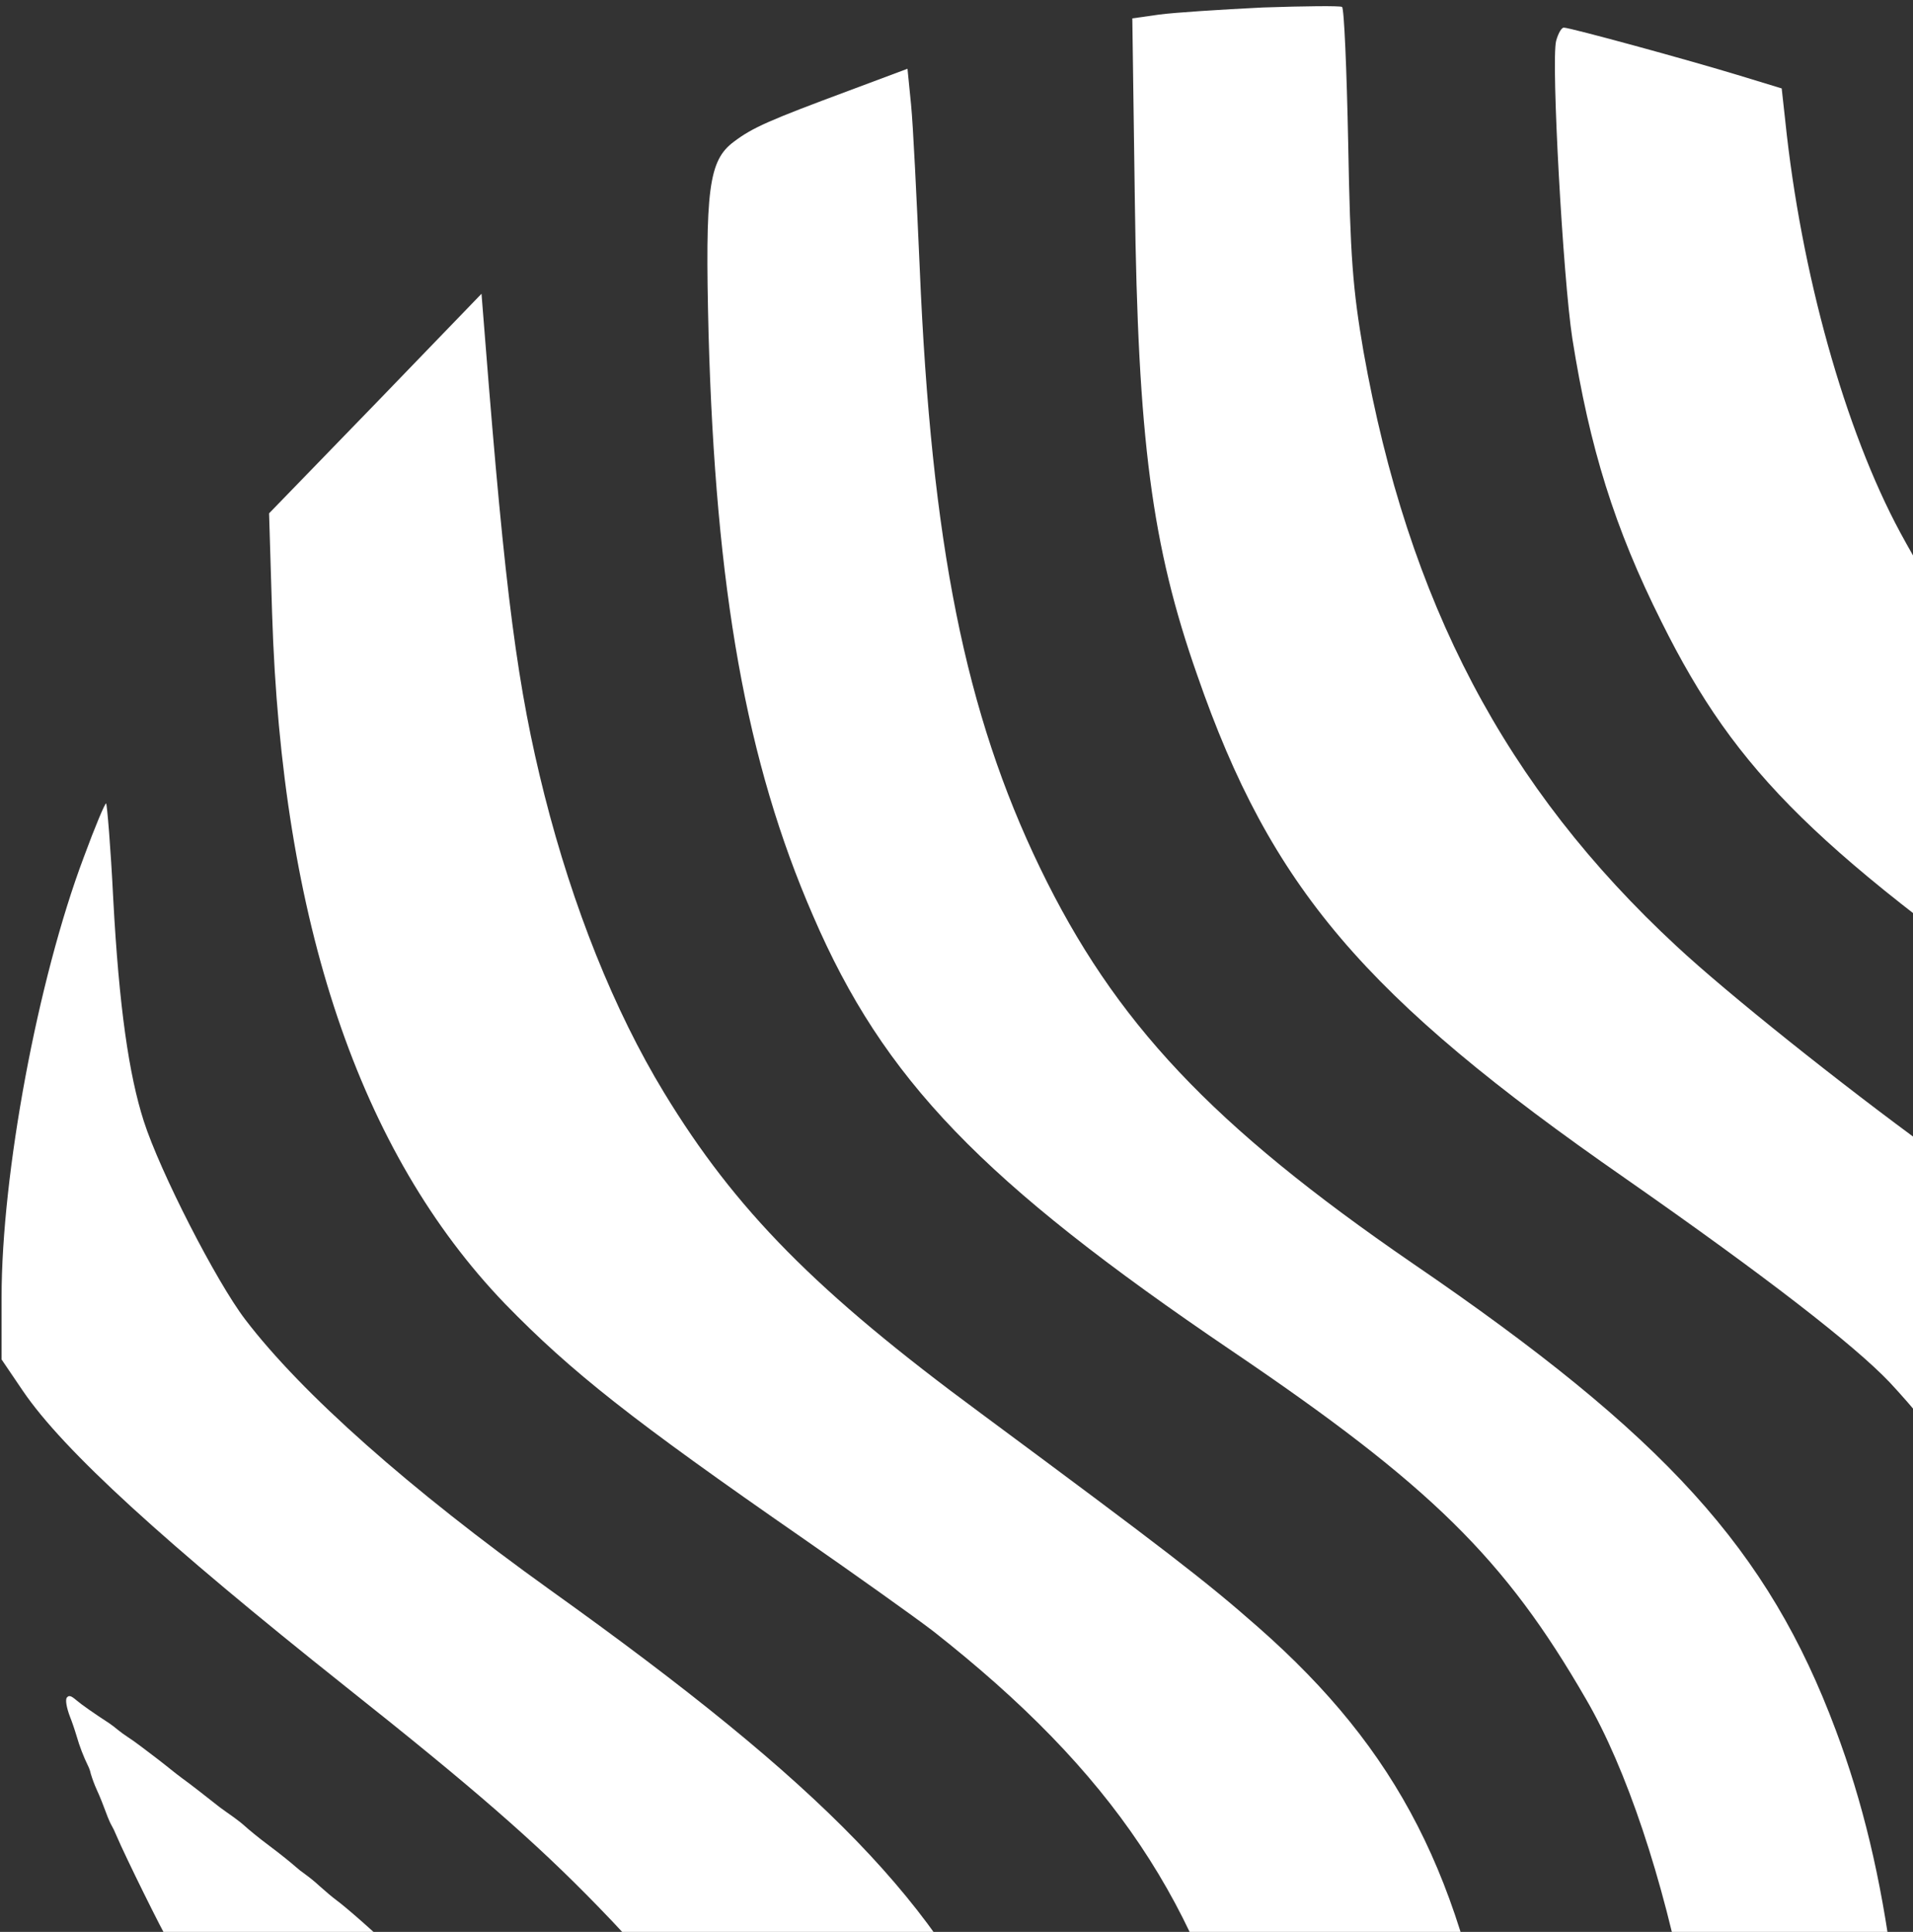
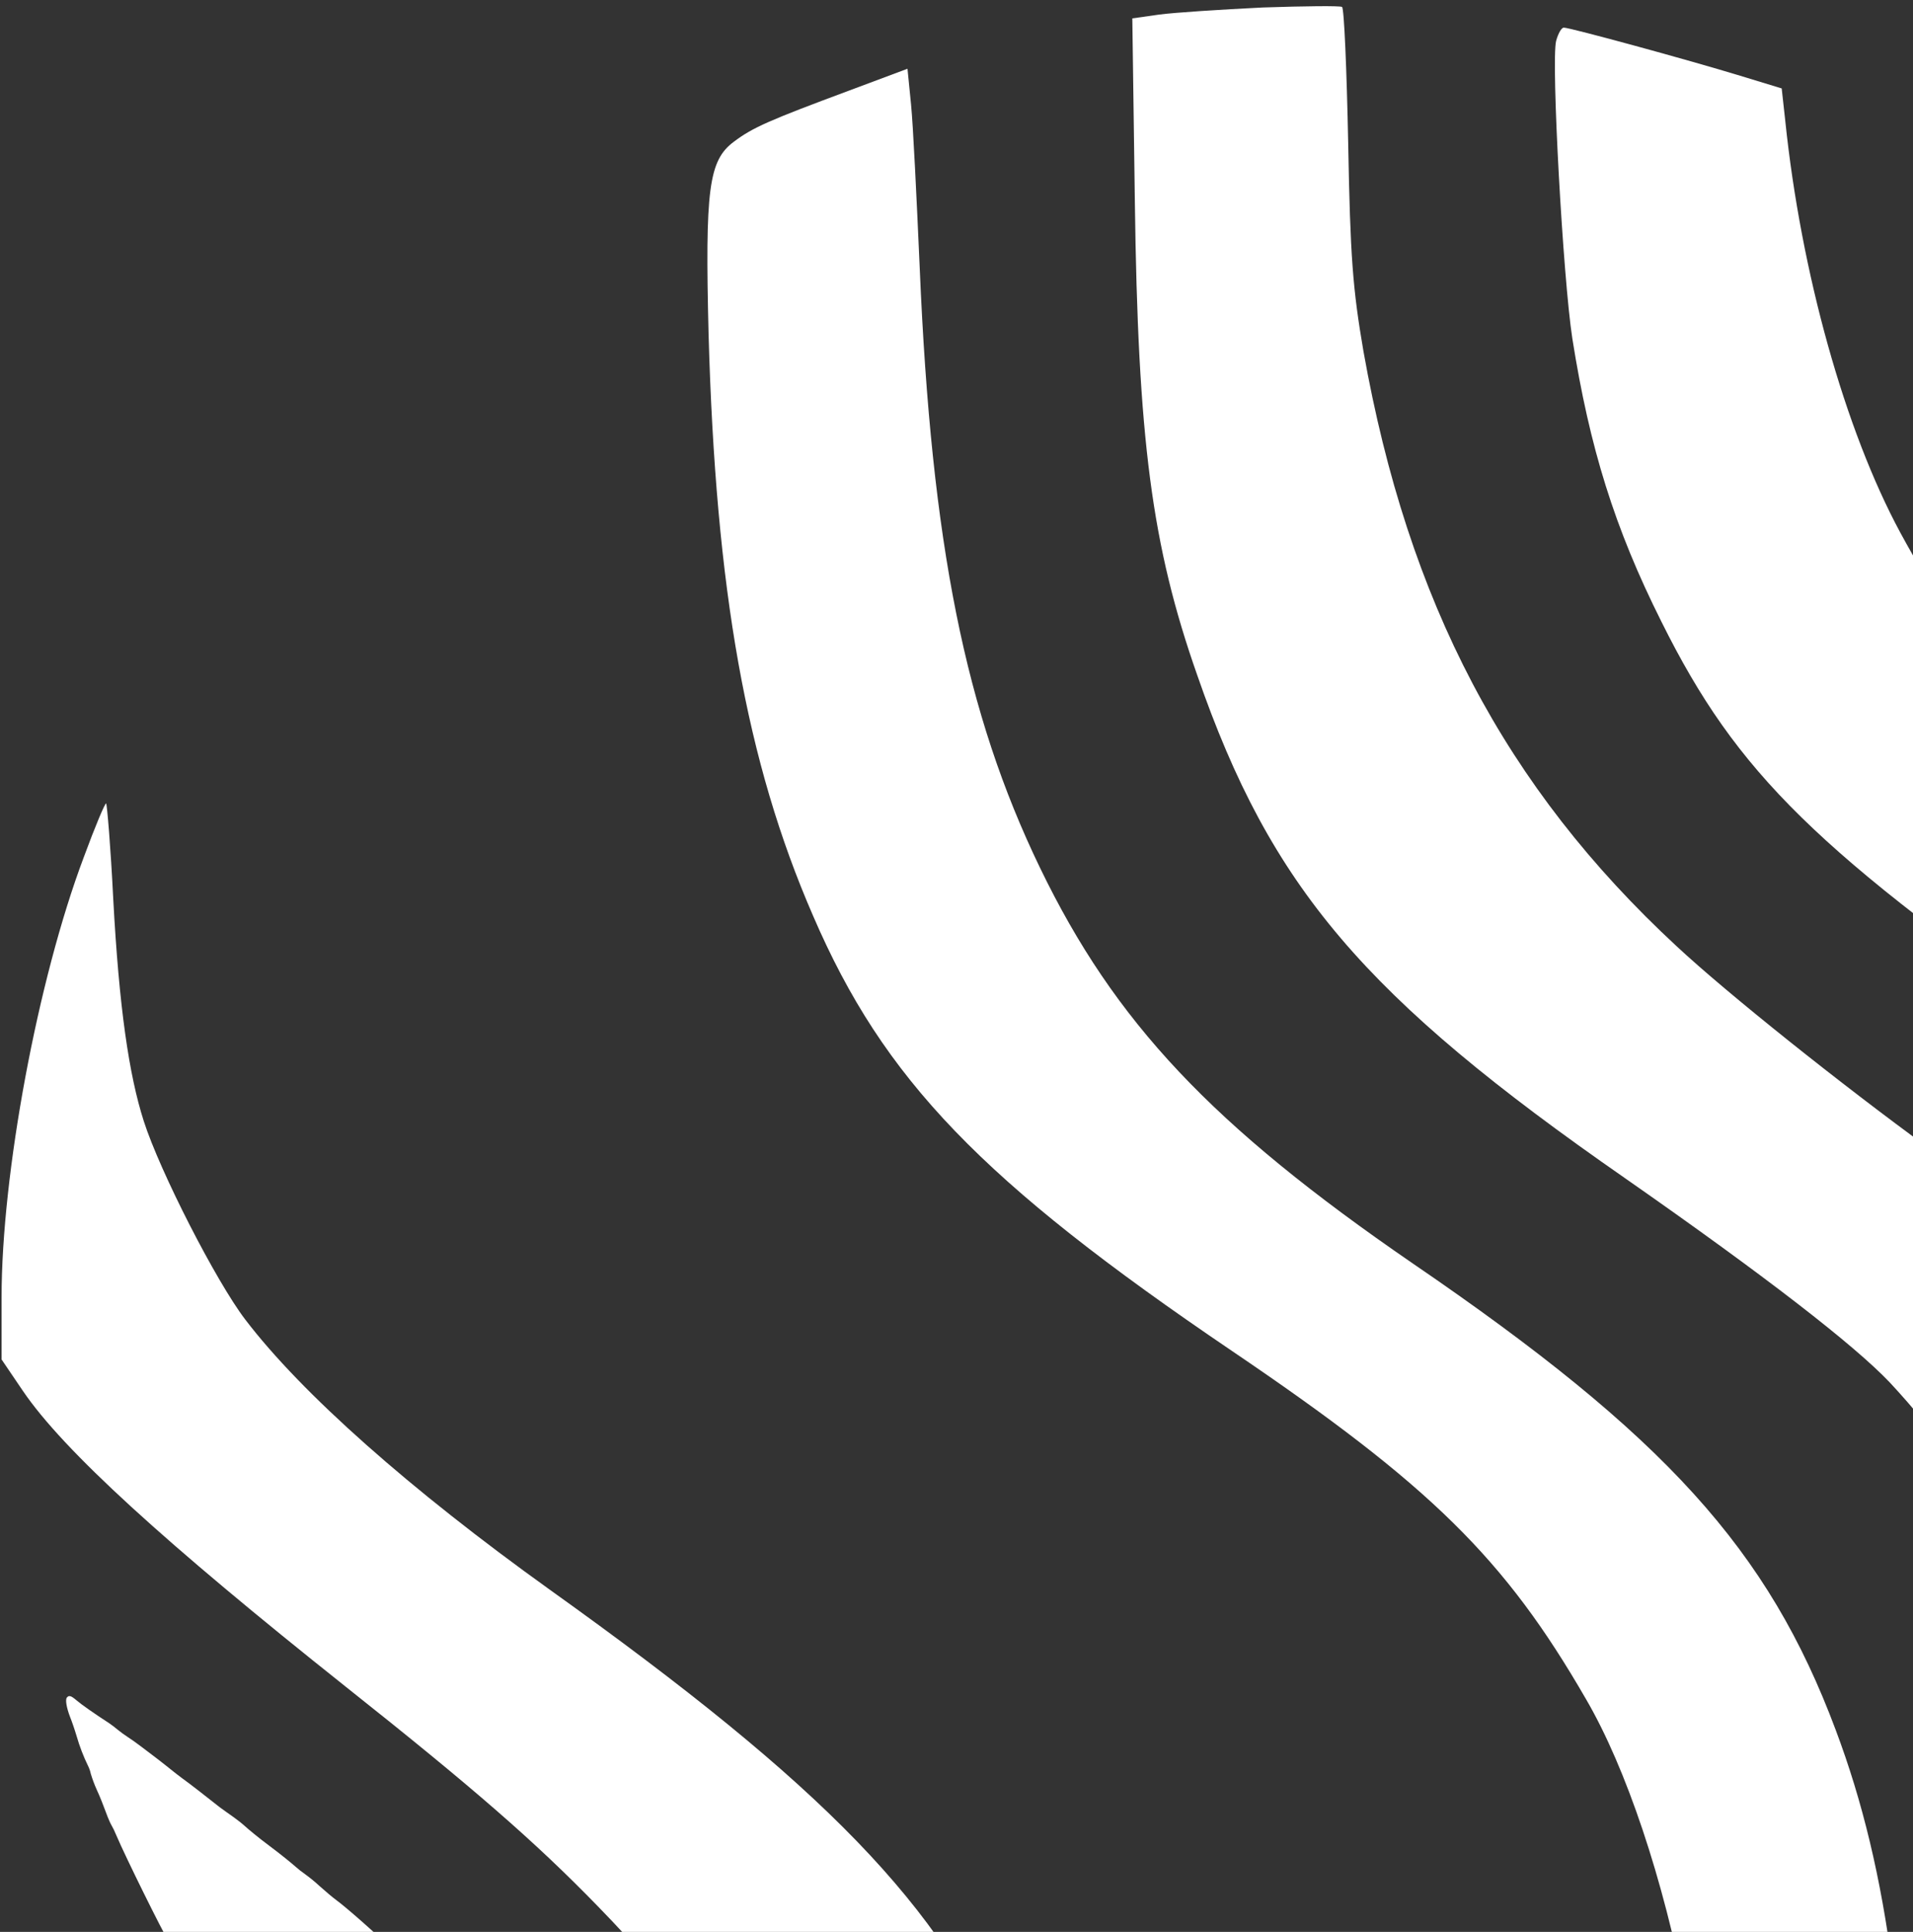
<svg xmlns="http://www.w3.org/2000/svg" width="302" height="305" viewBox="0 0 302 305" fill="none">
  <rect x="0" y="0" width="302" height="305" fill="#333333" stroke="none" />
  <path fill-rule="evenodd" clip-rule="evenodd" d="M10.559 268.003C10.286 268.334 10.491 269.588 11.075 271.105C11.329 271.727 11.786 273.049 12.098 274.099C12.56 275.706 13.16 277.27 13.891 278.775C14.092 279.172 14.24 279.593 14.329 280.029C14.596 280.915 14.921 281.782 15.304 282.625C15.762 283.597 16.405 285.249 16.736 286.163C17.067 287.077 17.447 287.913 17.535 288.04C17.857 288.607 18.14 289.194 18.383 289.799C19.805 293.153 25.7 305.072 26.576 306.404C26.899 306.894 27.174 307.415 27.395 307.959C27.561 308.372 27.77 308.766 28.018 309.136C28.591 309.871 29.081 310.666 29.48 311.508C29.48 311.76 32.608 316.932 34.926 320.539C36.67 323.261 37.031 323.796 38.95 326.508C39.925 327.879 41.113 329.6 41.61 330.329C42.107 331.058 42.848 332.04 43.237 332.536C43.627 333.031 44.407 334.013 44.952 334.742C47.076 337.61 50.603 341.936 53.224 344.892C61.067 353.748 72.964 364.675 81.284 370.596C81.927 371.053 82.931 371.801 83.535 372.287C84.139 372.773 86.224 374.232 88.163 375.593C90.102 376.954 91.992 378.315 92.333 378.626C92.914 379.096 93.541 379.506 94.204 379.851C94.969 380.264 95.708 380.725 96.416 381.231C96.77 381.509 97.156 381.744 97.565 381.931C98.03 382.132 98.471 382.383 98.881 382.68C99.783 383.27 100.72 383.805 101.687 384.284C102.459 384.646 103.204 385.062 103.918 385.528C104.221 385.745 104.588 385.854 104.96 385.839C105.418 385.781 105.467 385.674 105.525 384.469C105.55 383.664 105.465 382.859 105.272 382.077C105.079 381.344 104.926 380.601 104.814 379.851C104.573 378.583 104.247 377.333 103.84 376.108C103.382 374.679 102.866 372.948 102.729 372.219C102.593 371.49 102.125 370.187 101.755 369.206C101.385 368.224 100.946 366.882 100.781 366.192C100.615 365.502 100.215 364.461 99.991 363.907C99.494 362.634 99.017 361.37 98.423 359.844C96.563 355.07 94.406 350.417 91.963 345.913C91.085 344.06 90.109 342.256 89.04 340.507C88.714 340.025 88.415 339.525 88.144 339.01C87.608 338.038 85.601 334.849 83.272 331.311C82.2 329.755 78.907 325.478 77.163 323.426C76.267 322.386 75.283 321.22 74.99 320.831C74.698 320.442 73.743 319.411 72.866 318.517C71.99 317.623 71.132 316.709 70.918 316.485C69.729 314.755 56.43 302.437 53.059 299.958C52.513 299.56 51.324 298.558 50.408 297.732C49.689 297.068 48.931 296.448 48.138 295.875C47.597 295.499 47.079 295.09 46.589 294.65C46.073 294.193 44.26 292.706 42.546 291.432C40.831 290.159 39.087 288.701 38.648 288.292C38.21 287.884 37.382 287.252 36.856 286.873C36.329 286.494 35.326 285.804 34.693 285.327C32.744 283.772 29.733 281.439 28.769 280.758C28.272 280.398 27.502 279.786 27.025 279.407C26.547 279.028 25.602 278.26 24.92 277.744C24.238 277.229 23.059 276.344 22.358 275.8C21.656 275.256 20.662 274.556 20.204 274.264C19.649 273.902 19.113 273.513 18.597 273.097C18.188 272.747 17.554 272.271 17.204 272.038C14.953 270.58 12.79 269.063 12.098 268.46C11.202 267.692 10.89 267.614 10.559 268.003Z" fill="white" />
  <path fill-rule="evenodd" clip-rule="evenodd" d="M199.353 1.182C192.776 1.503 185.41 1.979 183.004 2.3L178.756 2.903L179.155 31.766C179.642 69.34 181.805 86.12 189.015 106.623C200.629 140.114 215.322 157.379 256.633 186.078C278.75 201.516 292.683 212.326 298.295 218.217C313.884 234.929 325.059 256.268 331.227 281.291C334.15 293.21 335.075 306.393 335.231 336.851C335.319 349.401 335.553 362.127 335.874 365.238L336.352 370.828L347.011 360.037C357.426 349.566 367.199 338.649 369.849 334.381C372.772 329.977 374.331 283.936 372.168 269.781C368.806 248.393 355.906 224.371 339.479 208.943C332.99 202.954 318.57 191.522 304.628 181.363C290.685 171.204 272.661 156.825 264.681 149.388C237.595 124.287 222.298 95.103 215.244 55.458C213.558 45.619 213.159 40.584 212.837 22.676C212.604 11.01 212.194 1.289 211.863 1.094C211.532 0.9 205.998 0.958 199.353 1.182Z" fill="white" />
  <path fill-rule="evenodd" clip-rule="evenodd" d="M245.66 6.464C244.851 9.711 246.751 43.96 248.222 53.458C250.941 70.646 254.867 83.362 262.321 98.226C274.256 122.21 286.835 134.439 329.549 164.178C353.585 180.812 364.322 189.765 374.582 201.353C388.924 217.666 396.611 233.892 401.58 257.875C402.778 263.951 403.987 269.065 404.142 269.308C404.63 269.706 408.468 256.115 410.076 248.445C411.596 241.164 413.437 226.212 414.48 213.35L415.279 202.958L409.355 194.208C398.452 178.06 380.671 160.182 356.742 141.361C318.208 111.069 310.355 103.155 300.017 84.13C291.248 67.895 284.311 43.036 281.827 18.995L281.271 13.959L274.704 11.956C266.608 9.477 247.862 4.364 246.897 4.364C246.537 4.306 245.981 5.268 245.66 6.464Z" fill="white" />
  <path fill-rule="evenodd" clip-rule="evenodd" d="M134.056 14.297C121.39 19.012 118.827 20.13 115.865 22.366C111.861 25.331 111.296 29.881 111.861 52.746C112.981 93.042 117.785 120.302 128.366 144.606C139.502 170.426 154.965 186.496 194.464 213.27C225.876 234.541 237.567 246.051 250.389 268.275C256.722 279.144 262.568 296.574 266.251 315.677C268.093 325.117 269.379 352.377 269.457 382.912C269.457 391.302 269.7 399.381 269.934 400.82C270.421 403.221 270.655 403.376 273.383 402.978C278.255 402.414 296.767 394.228 298.462 391.944C300.703 389.027 301.502 381.629 301.502 363.644C301.502 321.277 298.219 295.534 289.81 273.155C279.151 244.612 262.89 226.705 222.992 199.446C191.336 177.698 175.961 161.385 164.182 137.003C152.402 112.622 147.034 85.926 145.192 42.276C144.705 31.242 144.15 19.731 143.828 16.533L143.263 10.855L134.056 14.297Z" fill="white" />
-   <path fill-rule="evenodd" clip-rule="evenodd" d="M59.217 63.781L42.478 81.046L42.956 96.873C44.476 145.481 56.733 181.937 79.727 205.843C90.23 216.634 99.759 224.149 126.845 242.931C135.009 248.608 144.226 255.161 147.305 257.514C175.668 279.815 189.6 300.687 196.995 331.622C200.766 347.769 201.565 355.683 201.965 384.78C202.208 401.647 202.686 412.758 203.163 413.322C204.205 414.605 210.139 414.683 220.467 413.478C232.811 412.126 233.532 411.64 234.974 402.133C238.414 379.831 238.979 348.411 236.251 330.426C231.048 296.526 220.788 276.383 198.593 256.872C190.341 249.6 183.979 244.72 154.856 223.138C128.813 203.947 116.078 190.998 104.854 172.537C96.923 159.5 90.434 143.197 85.953 125.523C81.704 108.656 79.775 94.112 76.58 53.495L76.014 46.379L59.217 63.781Z" fill="white" />
  <path fill-rule="evenodd" clip-rule="evenodd" d="M13.228 135.33C5.94 154.677 0.25 185.368 0.25 204.801V214.63L3.611 219.588C10.022 229.018 26.021 243.571 54.656 266.359C74.6 282.186 84.373 290.663 94.388 300.968C119.224 326.468 129.649 348.536 136.771 390.349C137.814 396.58 139.022 402.102 139.421 402.413C140.065 403.055 158.011 408.091 163.37 409.218C165.855 409.704 165.942 409.627 166.42 406.302C170.824 375.922 168.183 347 159.21 325.884C148.395 300.783 130.282 282.069 86.779 250.969C64.75 235.172 47.602 219.987 38.706 208.311C34.137 202.322 25.251 184.979 22.689 176.978C20.36 169.706 18.791 158.993 17.875 141.883C17.476 133.804 16.901 127.009 16.755 126.853C16.609 126.698 14.991 130.528 13.228 135.33Z" fill="white" />
</svg>